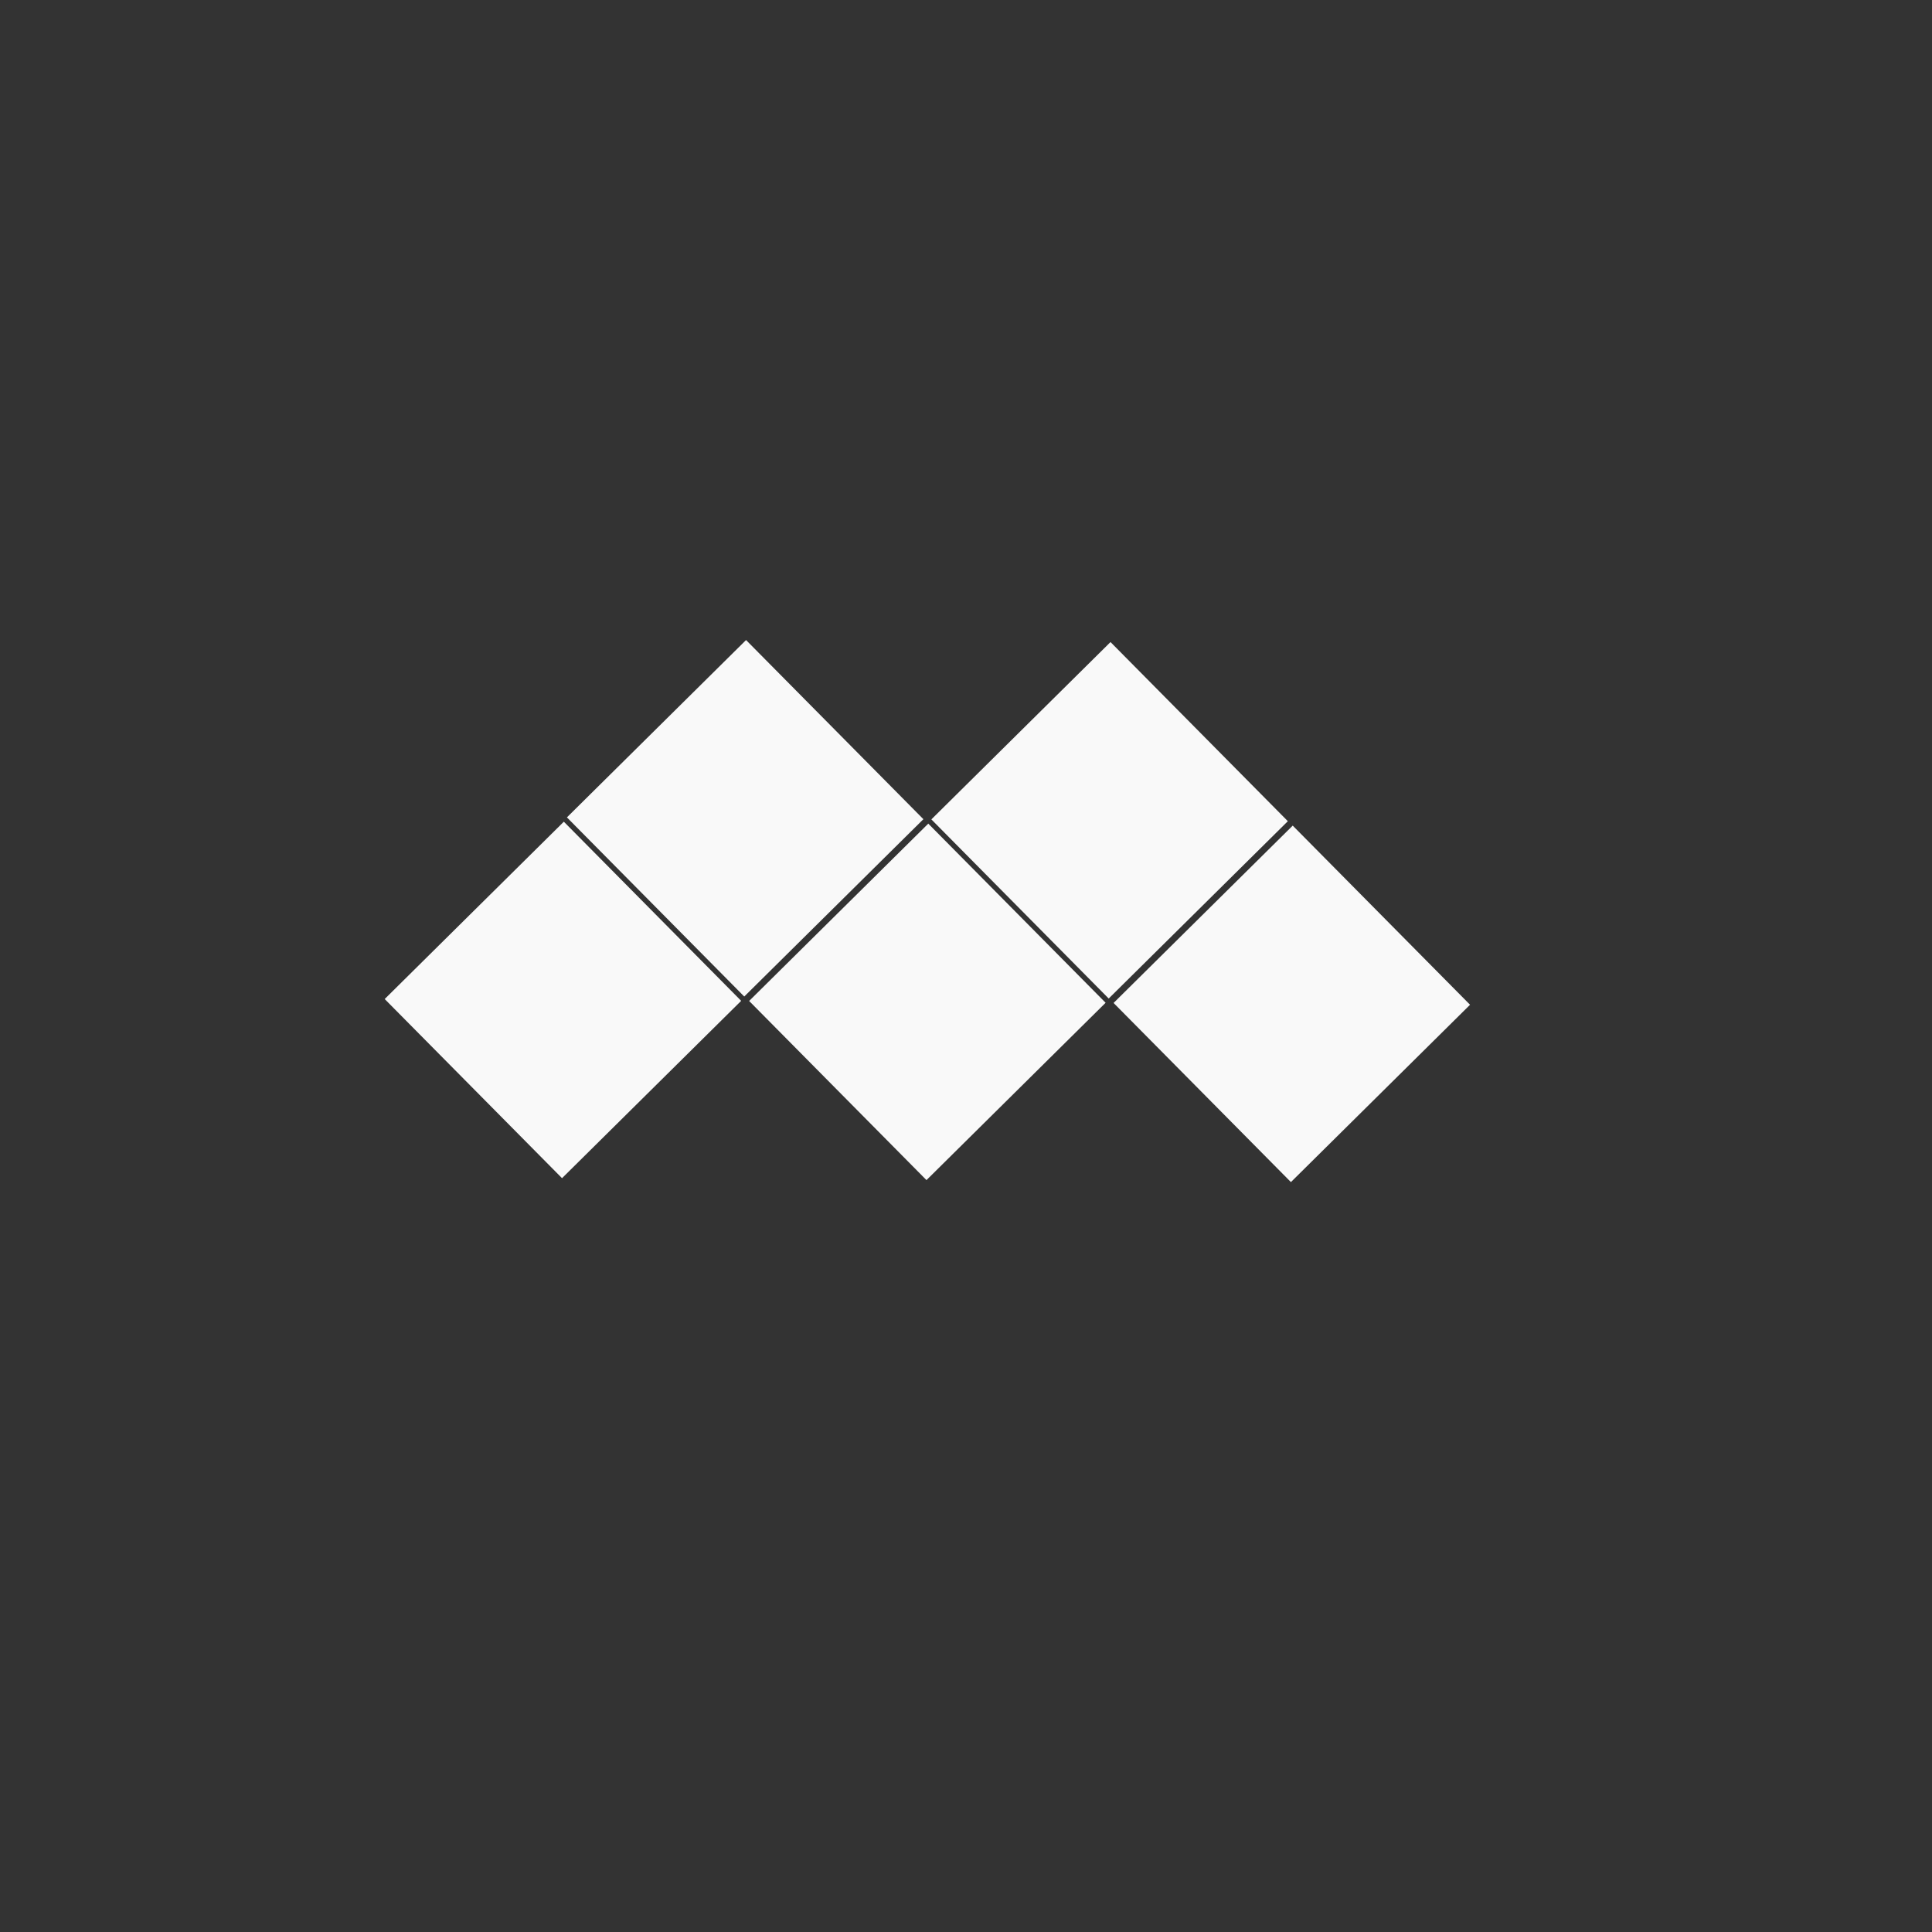
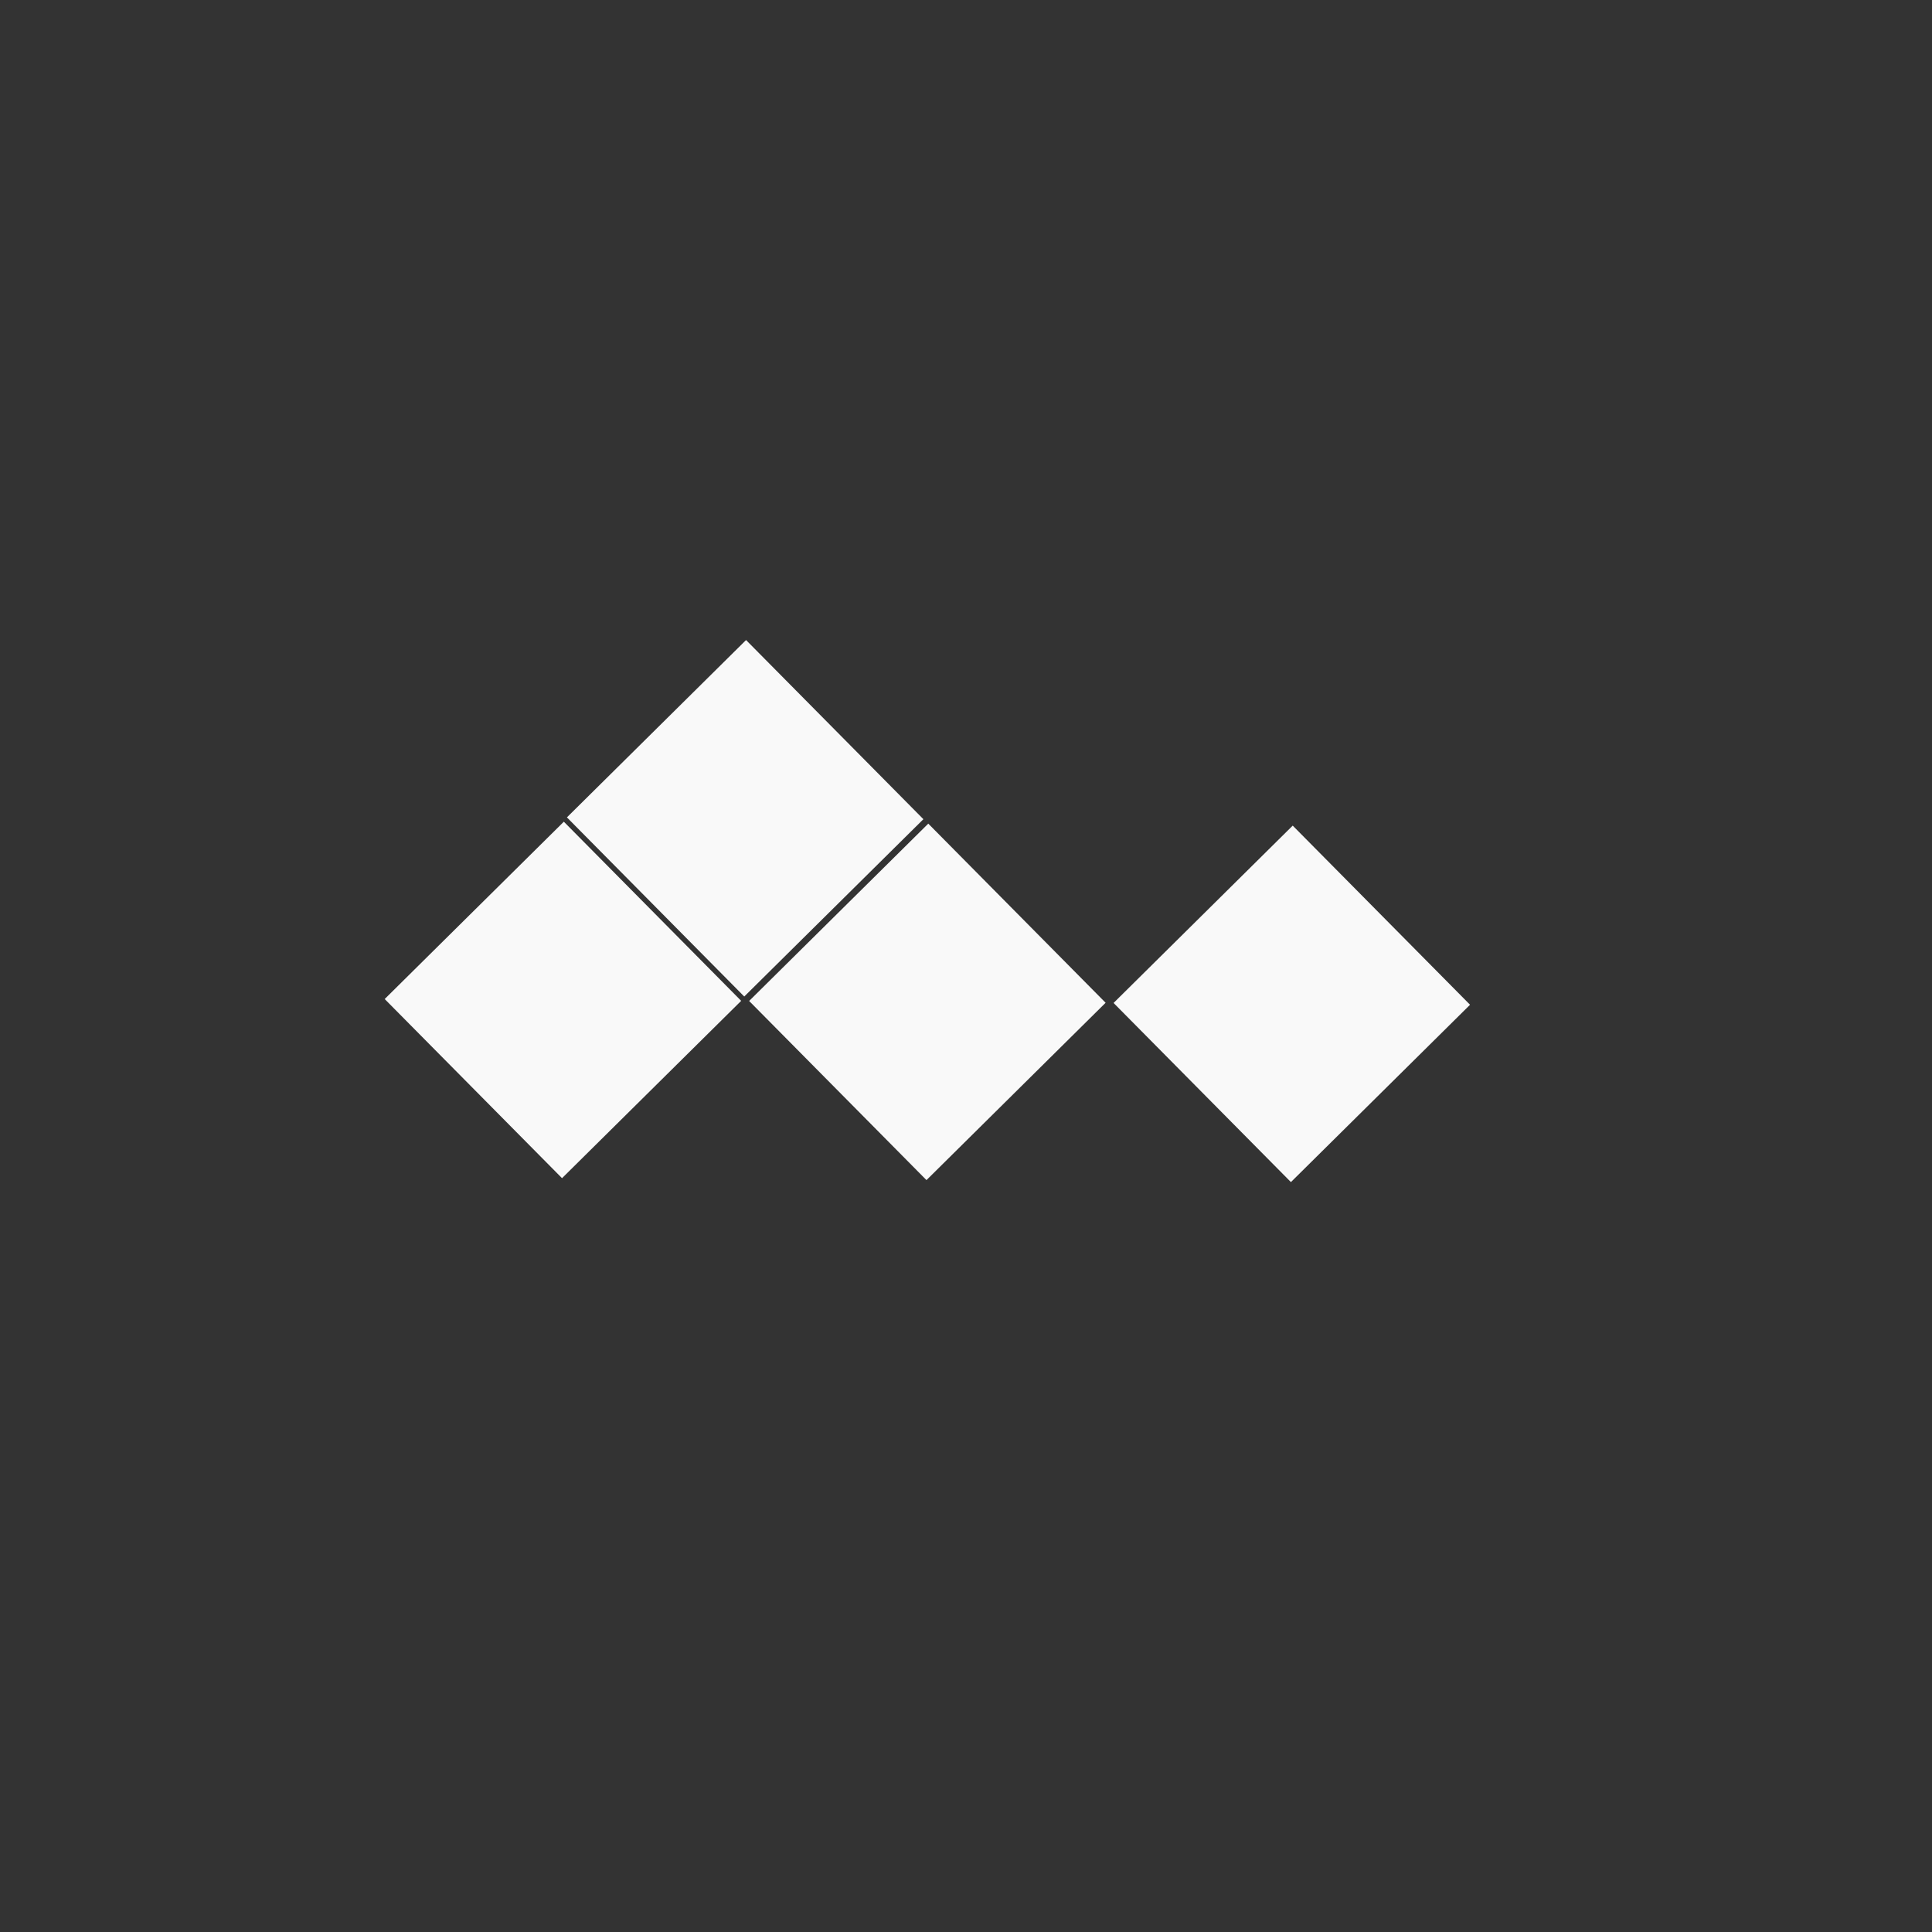
<svg xmlns="http://www.w3.org/2000/svg" id="Layer_1" data-name="Layer 1" viewBox="0 0 1000 1000">
  <rect x="0" y="0" width="1000" height="1000" fill="#333333" stroke="none" />
  <defs>
    <style>.cls-1{fill:#f9f9f9;}</style>
  </defs>
  <rect class="cls-1" x="226.15" y="452.33" width="130.47" height="130.47" transform="translate(454.2 -53.63) rotate(45.29)" />
  <rect class="cls-1" x="320.46" y="358.31" width="130.47" height="130.47" transform="translate(415.35 -148.53) rotate(45.29)" />
  <rect class="cls-1" x="414.78" y="453.33" width="130.47" height="130.47" transform="translate(510.84 -187.39) rotate(45.29)" />
-   <rect class="cls-1" x="509.1" y="359.34" width="130.47" height="130.47" transform="translate(472.01 -282.28) rotate(45.29)" />
  <rect class="cls-1" x="603.41" y="454.36" width="130.47" height="130.47" transform="translate(567.5 -321.14) rotate(45.29)" />
</svg>